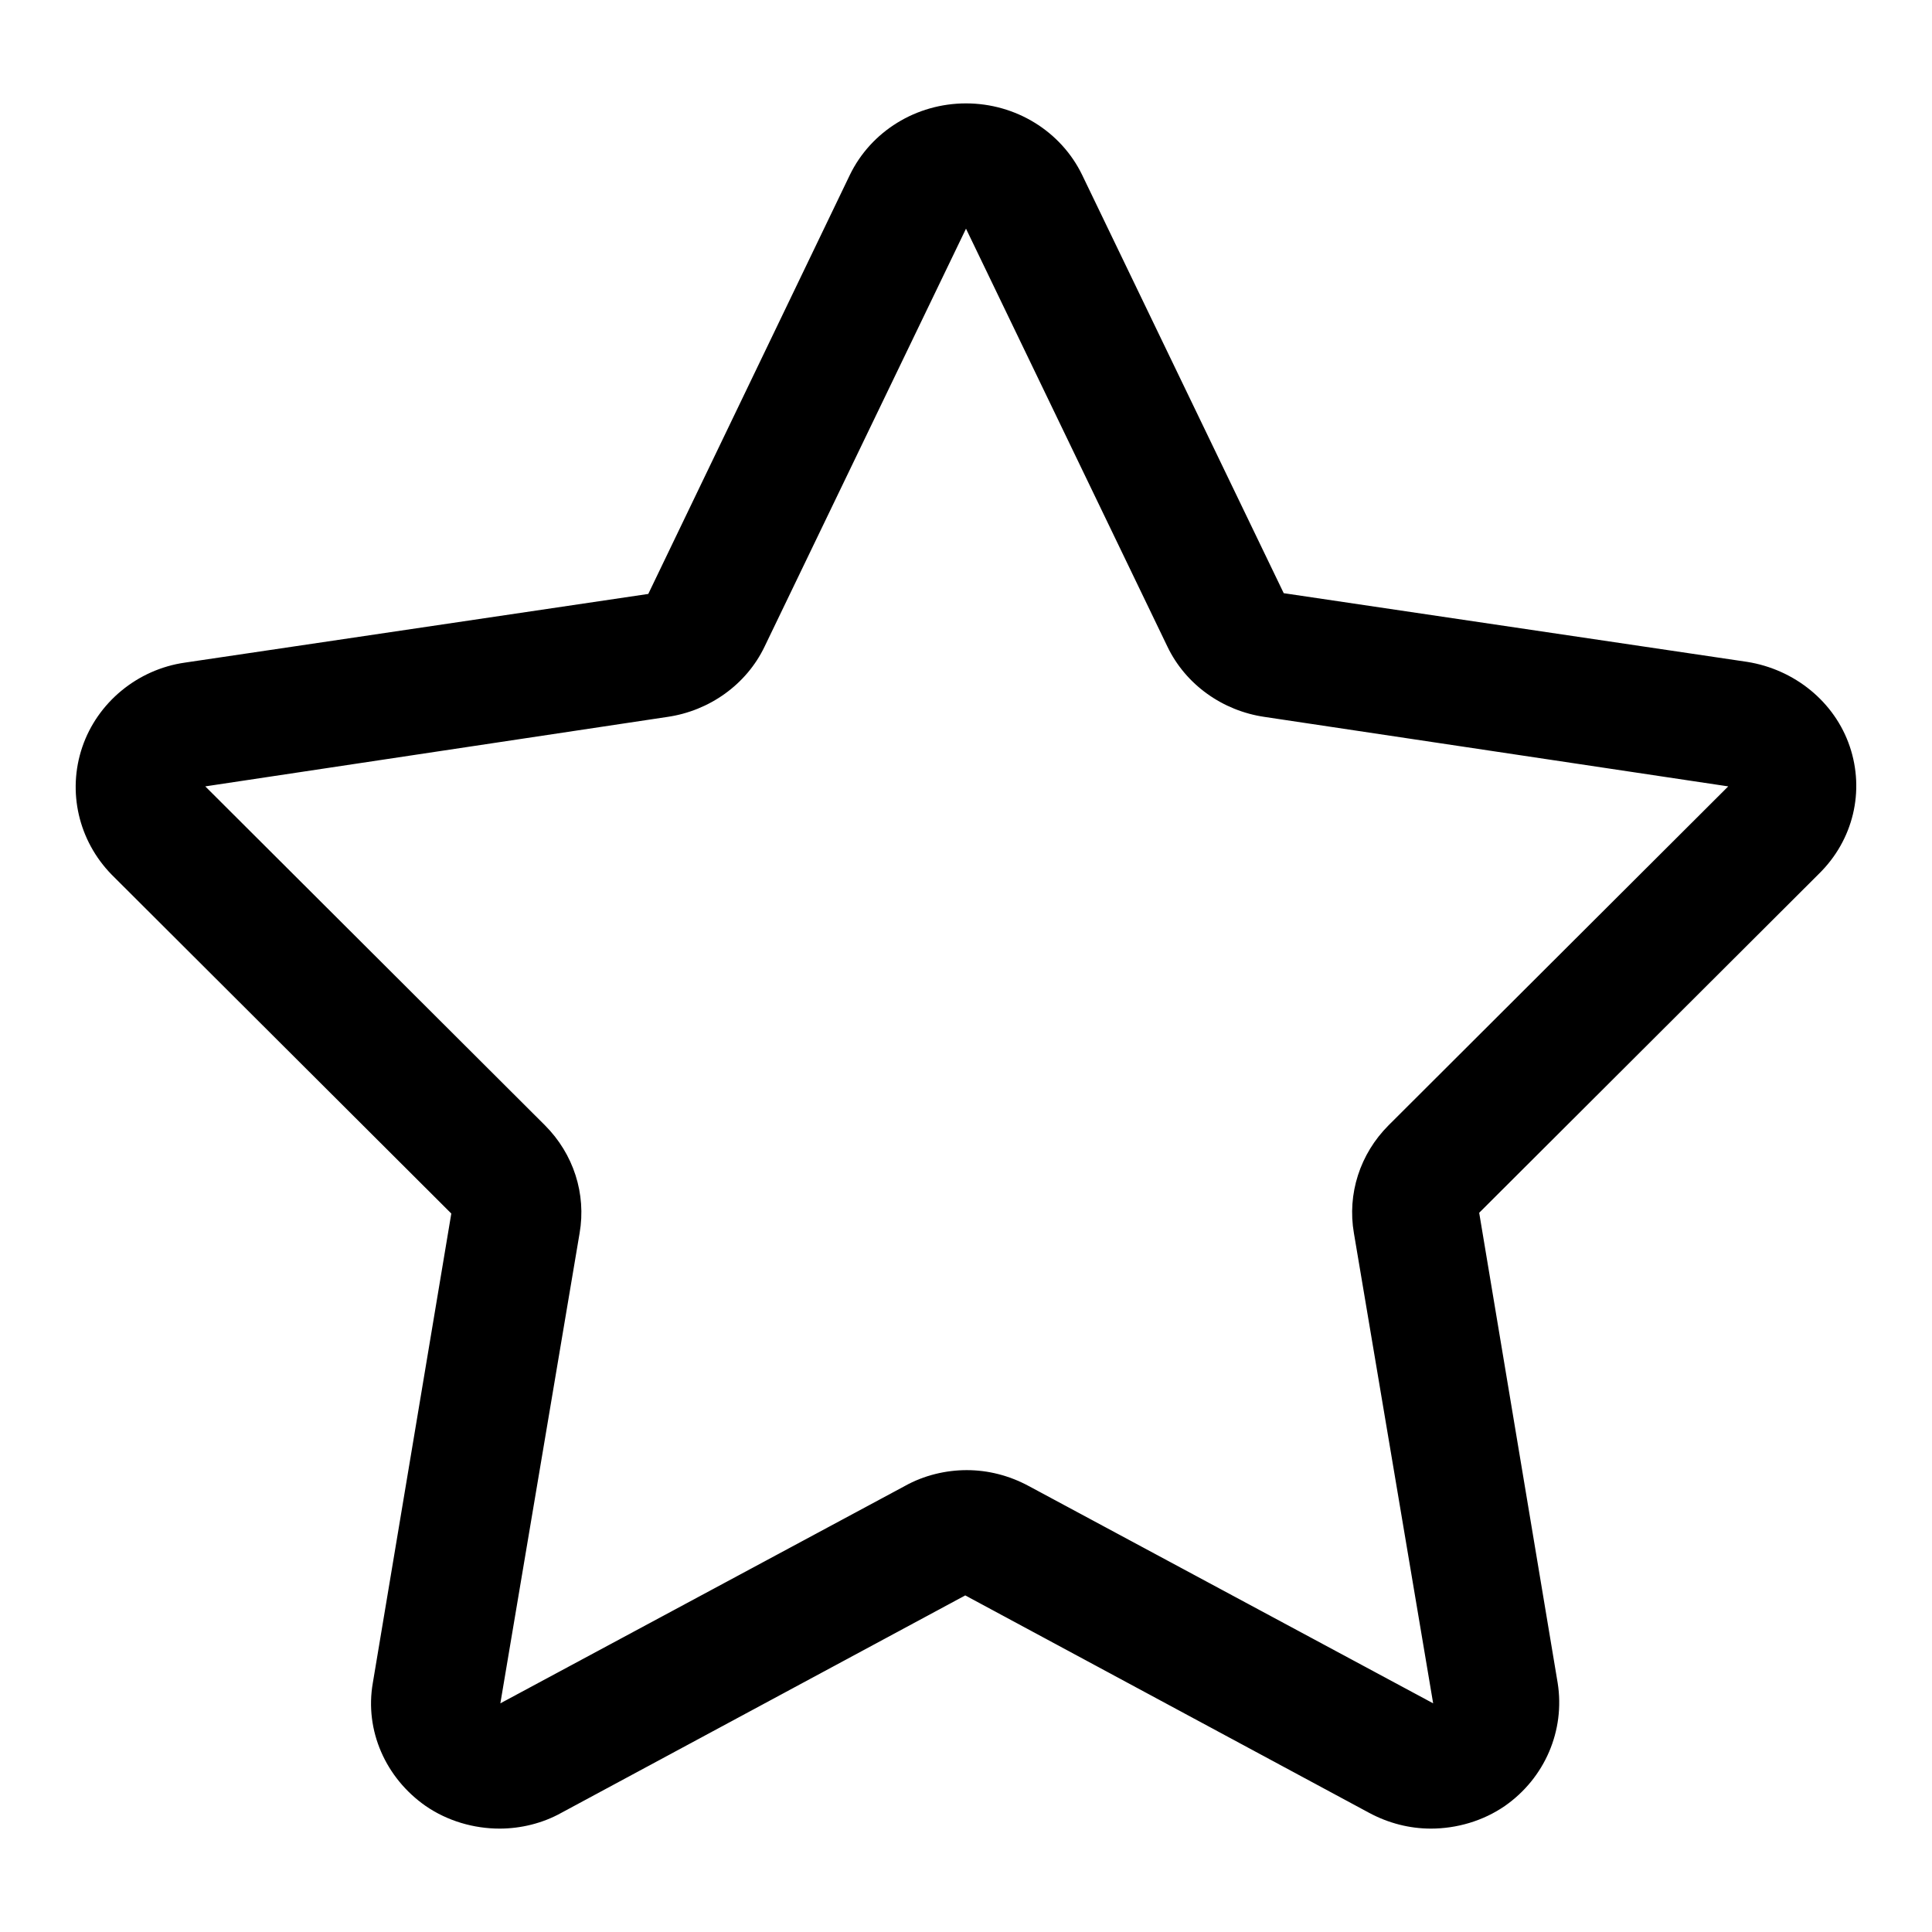
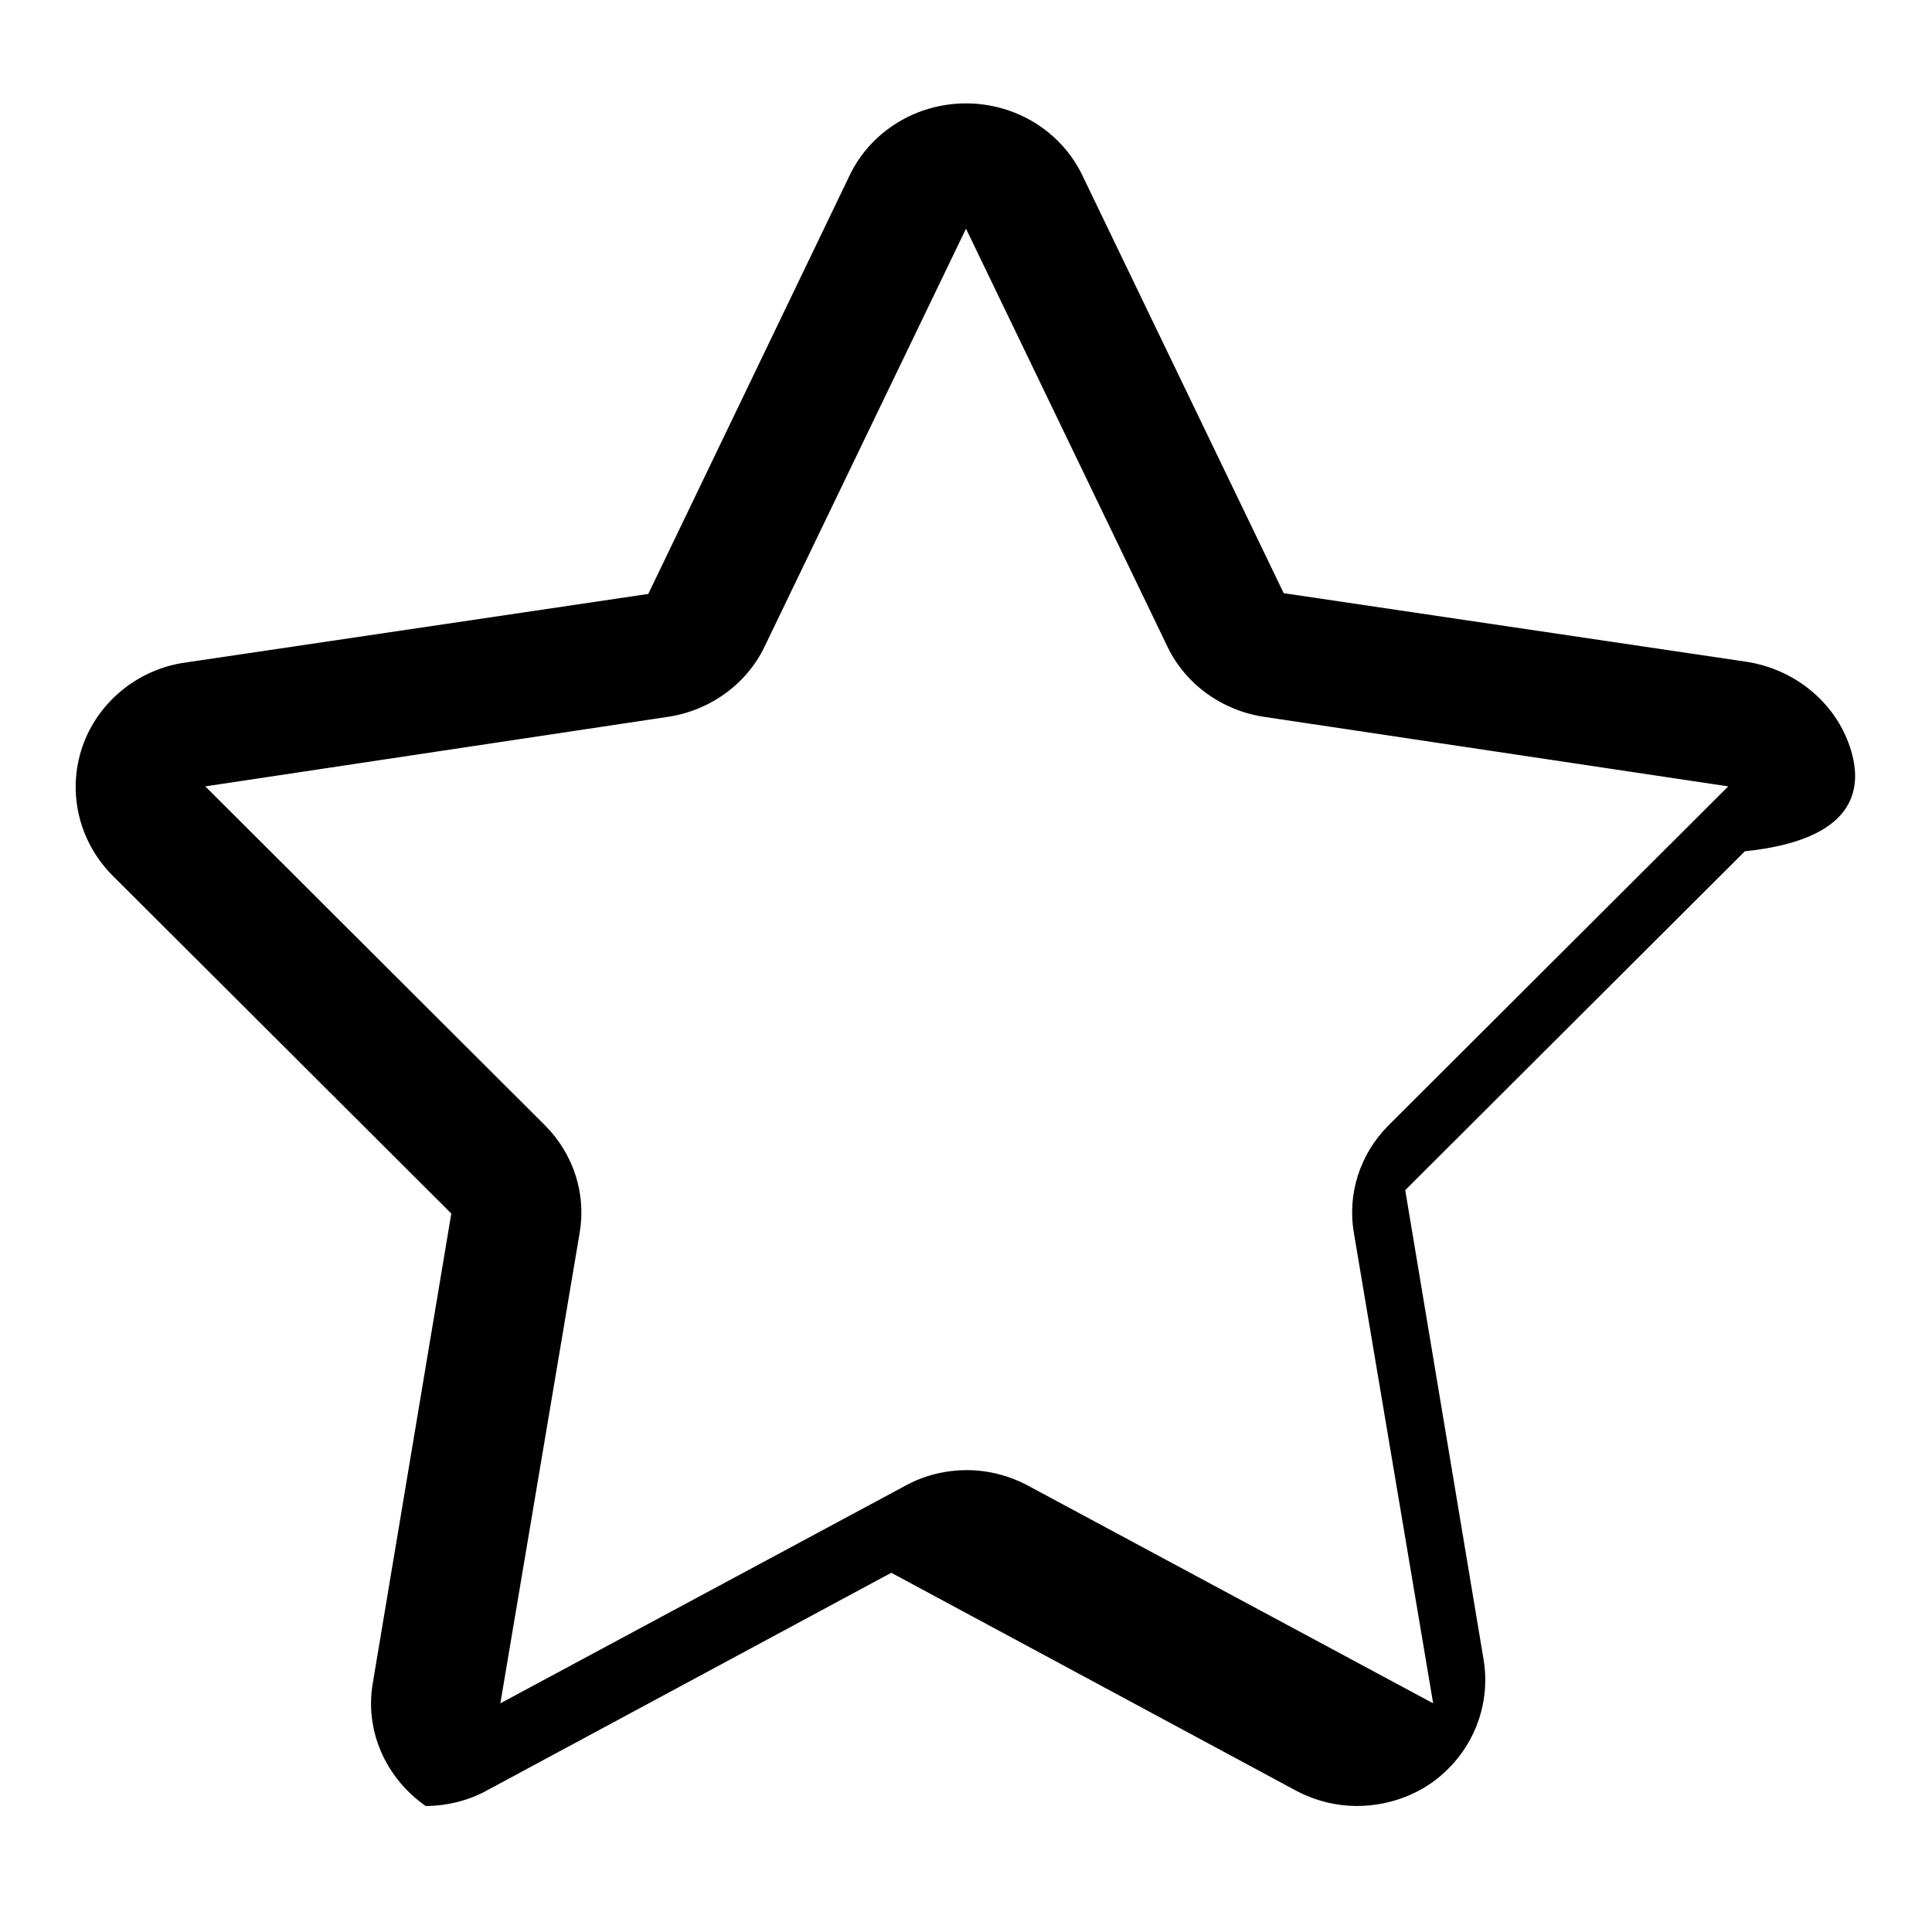
<svg xmlns="http://www.w3.org/2000/svg" version="1.1" x="0px" y="0px" viewBox="0 0 256 256" enable-background="new 0 0 256 256" xml:space="preserve">
  <g>
    <g>
-       <path fill="#000000" d="M245.1,98.9c-2-5.9-7.3-10.2-13.6-11.2l-61.4-9.1l-26.7-55.4c-2.8-5.8-8.8-9.5-15.4-9.5c-6.6,0-12.6,3.7-15.4,9.5L85.9,78.7l-61.4,9.1c-6.3,0.9-11.6,5.3-13.6,11.2s-0.5,12.4,3.9,16.9l45,44.9L49.4,223c-1.1,6.3,1.7,12.6,7,16.3c2.9,2,6.4,3,9.8,3c2.8,0,5.7-0.7,8.2-2.1l53.5-28.8l53.5,28.8c2.6,1.4,5.4,2.1,8.2,2.1c3.4,0,6.9-1,9.8-3c5.3-3.7,8-10,7-16.3l-10.4-62.3l45-44.9C245.6,111.3,247.1,104.8,245.1,98.9z M184,149.1c-3.8,3.8-5.5,9.1-4.6,14.3l10.5,62.3l-53.6-28.8c-2.6-1.4-5.4-2.1-8.2-2.1c-2.8,0-5.7,0.7-8.2,2.1l-53.6,28.8l10.5-62.3c0.9-5.2-0.8-10.5-4.6-14.3l-45-44.9L88.4,95c5.6-0.8,10.5-4.3,12.9-9.3L128,30.3l26.7,55.4c2.4,5,7.3,8.5,12.9,9.3l61.4,9.2L184,149.1z" />
+       <path fill="#000000" d="M245.1,98.9c-2-5.9-7.3-10.2-13.6-11.2l-61.4-9.1l-26.7-55.4c-2.8-5.8-8.8-9.5-15.4-9.5c-6.6,0-12.6,3.7-15.4,9.5L85.9,78.7l-61.4,9.1c-6.3,0.9-11.6,5.3-13.6,11.2s-0.5,12.4,3.9,16.9l45,44.9L49.4,223c-1.1,6.3,1.7,12.6,7,16.3c2.8,0,5.7-0.7,8.2-2.1l53.5-28.8l53.5,28.8c2.6,1.4,5.4,2.1,8.2,2.1c3.4,0,6.9-1,9.8-3c5.3-3.7,8-10,7-16.3l-10.4-62.3l45-44.9C245.6,111.3,247.1,104.8,245.1,98.9z M184,149.1c-3.8,3.8-5.5,9.1-4.6,14.3l10.5,62.3l-53.6-28.8c-2.6-1.4-5.4-2.1-8.2-2.1c-2.8,0-5.7,0.7-8.2,2.1l-53.6,28.8l10.5-62.3c0.9-5.2-0.8-10.5-4.6-14.3l-45-44.9L88.4,95c5.6-0.8,10.5-4.3,12.9-9.3L128,30.3l26.7,55.4c2.4,5,7.3,8.5,12.9,9.3l61.4,9.2L184,149.1z" />
    </g>
  </g>
</svg>